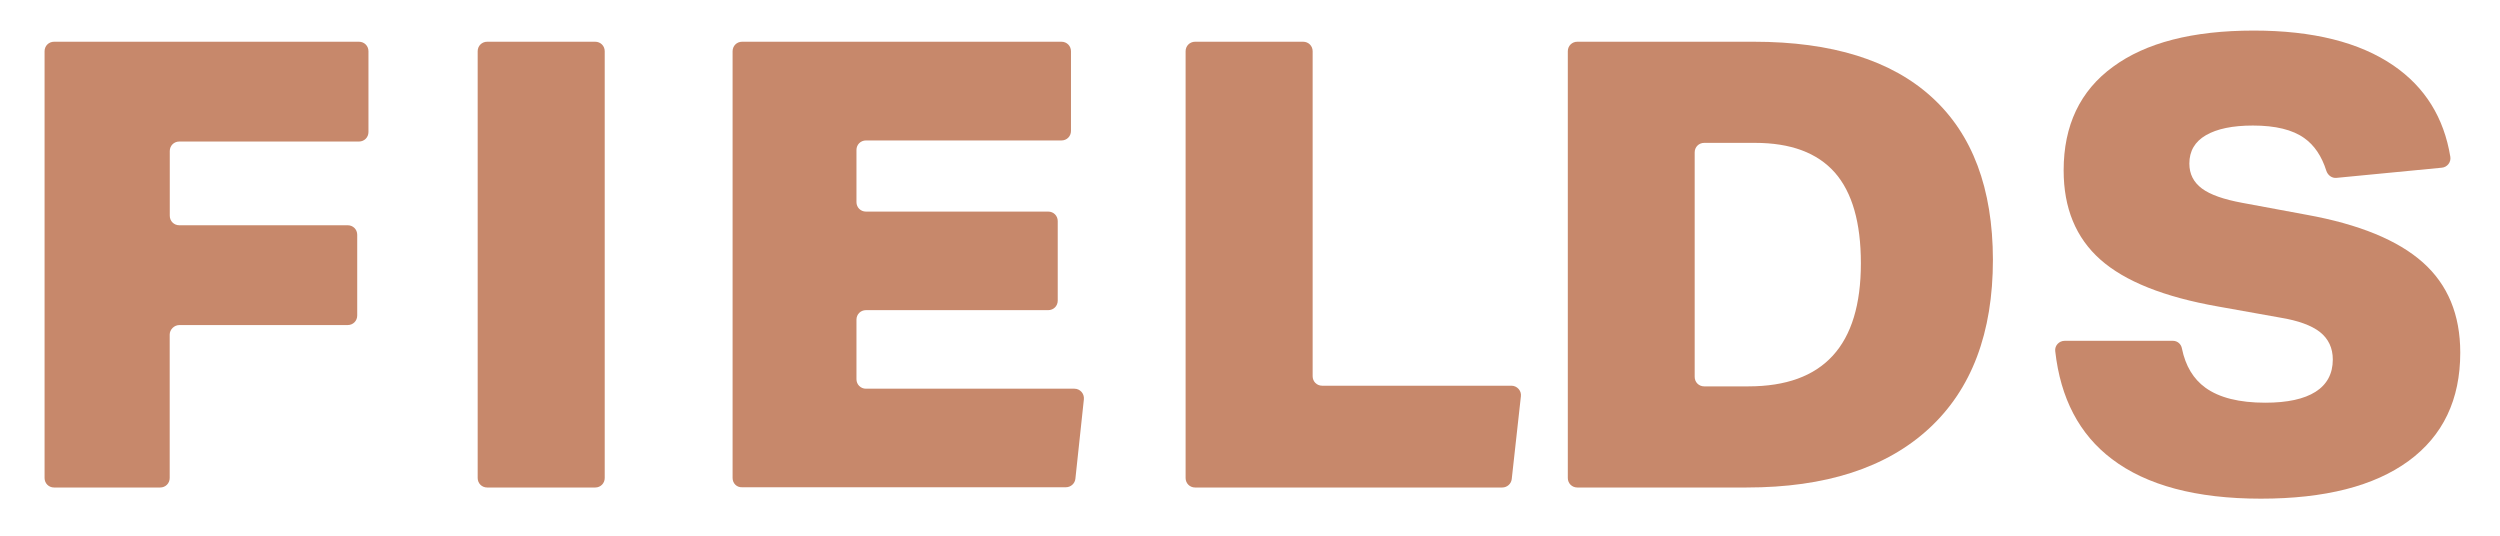
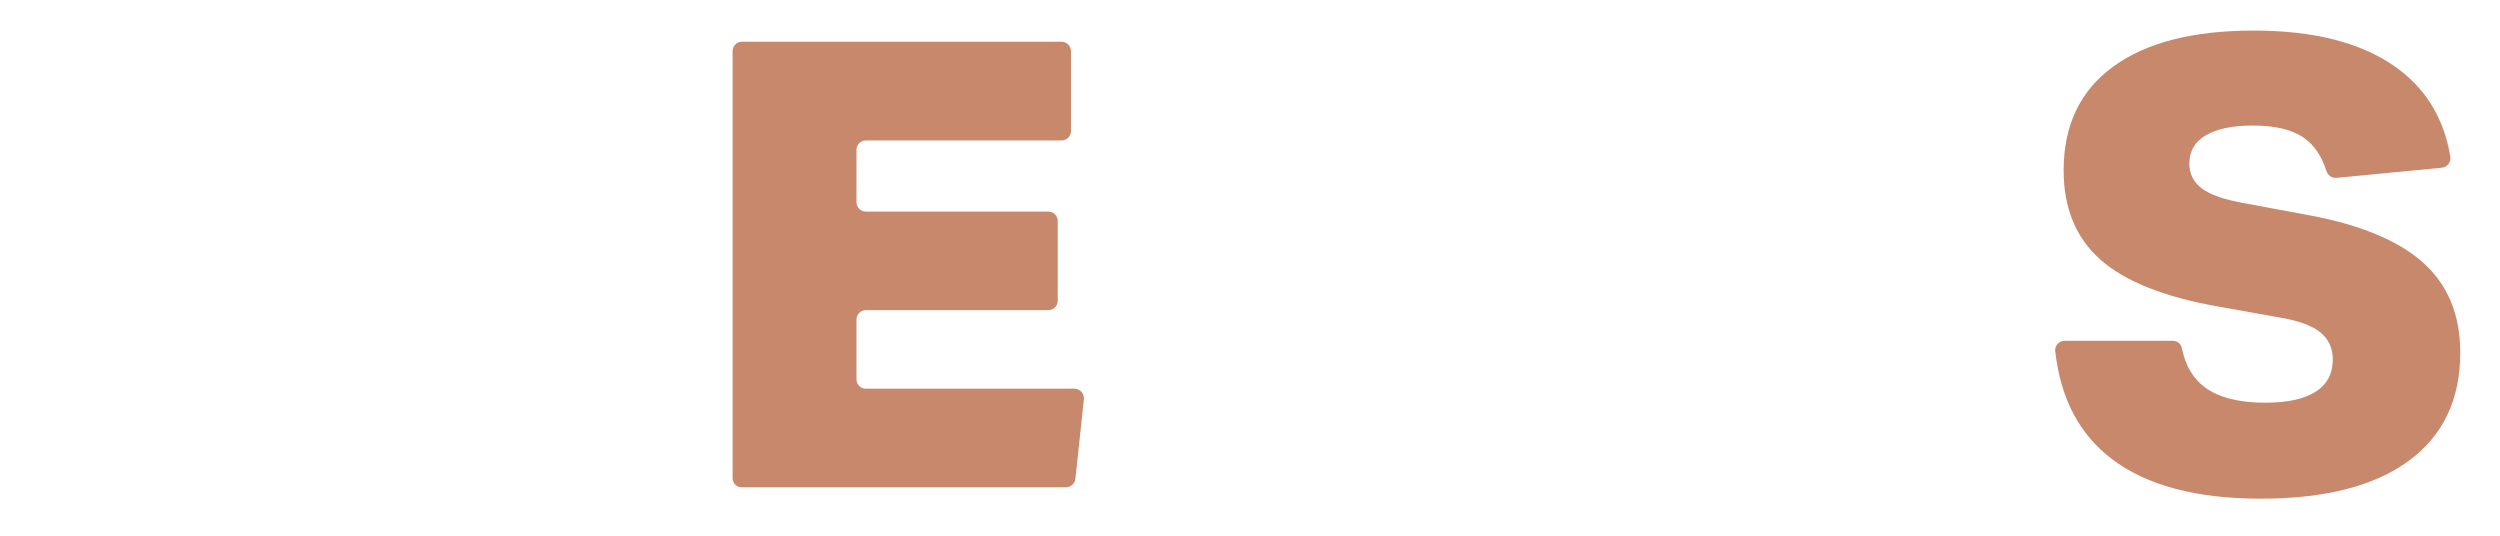
<svg xmlns="http://www.w3.org/2000/svg" version="1.1" id="Layer_1" x="0px" y="0px" viewBox="0 0 3001 643.1" style="enable-background:new 0 0 3001 643.1;" xml:space="preserve">
  <style type="text/css">
	.st0{fill:#C7886B;}
</style>
  <g>
    <path class="st0" d="M2662.4,367.9c-64.6-11.4-111.7-30.2-141.1-56.3s-44.1-61.7-44.1-107.1c0-53.9,19.7-95.5,59.2-124.3   c39.4-29,95.7-43.5,169-43.5c70.9,0,126.8,13.9,167.8,42c37.7,25.9,60.5,62.4,68.2,109.6c1,6.4-3.7,12.4-10.2,13l-126.4,12.2   c-5.6,0.6-10.4-3.1-12.2-8.3c-5.6-17.8-14.5-30.9-26.5-39.4c-14.1-10.1-34.6-15.1-61.7-15.1c-24.4,0-43.1,3.9-56.4,11.6   c-13.3,7.7-19.9,19.1-19.9,34c0,12.6,5,22.4,15.1,30c10.1,7.5,26.3,13.1,48.5,17.2l77.1,14.3c63,11.4,109.6,30.5,139.6,57.2   s44.9,62.8,44.9,108.3c0,56.4-20.7,99.8-62.1,130.1c-41.4,30.2-100.5,45.2-177.3,45.2c-77.3,0-137.1-15.9-178.8-47.6   c-39.1-29.6-61.7-72.9-68-129.5c-0.8-6.6,4.6-12.4,11.4-12.4h129.9c5.4,0,9.9,3.9,10.8,9.3c4.3,20.9,13.7,36.5,28.2,47   c16.6,12,40.6,18,71.9,18c26.5,0,46.6-4.4,60.3-13.1s20.7-21.7,20.7-38.7c0-13.9-5.2-24.9-15.5-33.1c-10.2-7.9-26.1-13.7-47.4-17.2   L2662.4,367.9z" />
-     <path class="st0" d="M2098.7,463.8h-53c-6.4,0-11.4-5-11.4-11.4V182.9c0-6.4,5-11.4,11.4-11.4h60.9c42.9,0,74.8,11.8,95.9,35.6   c20.9,23.8,31.3,60.1,31.3,109C2233.8,414.7,2189,463.8,2098.7,463.8 M2319.1,116.8c-48.7-44.5-120.1-66.7-213.8-66.7h-211.9   c-6.4,0-11.4,5-11.4,11.4v512.3c0,6.4,5,11.4,11.4,11.4h203.2c94.9,0,167.8-23.6,219-70.8s76.7-114.8,76.7-202.8   C2392.1,226.2,2367.8,161.2,2319.1,116.8" />
-     <path class="st0" d="M1423.2,573.8V61.5c0-6.4,5-11.4,11.4-11.4h129.7c6.4,0,11.4,5,11.4,11.4v390.1c0,6.4,5,11.4,11.4,11.4h227.2   c6.8,0,12.2,6,11.4,12.6l-11,99.4c-0.6,5.8-5.6,10.2-11.4,10.2h-368.7C1428.2,585.2,1423.2,580.2,1423.2,573.8" />
    <path class="st0" d="M879.4,573.8V61.5c0-6.4,5-11.4,11.4-11.4h383.4c6.4,0,11.4,5,11.4,11.4v95.7c0,6.4-5,11.4-11.4,11.4h-234.7   c-6.4,0-11.4,5-11.4,11.4v62.6c0,6.4,5,11.4,11.4,11.4h218.8c6.4,0,11.4,5,11.4,11.4v95.5c0,6.4-5,11.4-11.4,11.4h-218.8   c-6.4,0-11.4,5-11.4,11.4v71.5c0,6.4,5,11.4,11.4,11.4h250.2c6.8,0,12,5.8,11.4,12.6l-10.2,95.5c-0.6,5.8-5.6,10.2-11.4,10.2H890.8   C884.4,585.2,879.4,580.2,879.4,573.8" />
-     <path class="st0" d="M573.4,573.8V61.5c0-6.4,5-11.4,11.4-11.4h129.7c6.4,0,11.4,5,11.4,11.4v512.3c0,6.4-5,11.4-11.4,11.4H584.8   C578.4,585.2,573.4,580.2,573.4,573.8" />
-     <path class="st0" d="M203.7,401.7v172.1c0,6.4-5,11.4-11.4,11.4H64.9c-6.4,0-11.4-5-11.4-11.4V61.5c0-6.4,5-11.4,11.4-11.4h366   c6.4,0,11.4,5,11.4,11.4v97c0,6.4-5,11.4-11.4,11.4H215.2c-6.4,0-11.4,5-11.4,11.4V259c0,6.4,5,11.4,11.4,11.4h202.2   c6.4,0,11.4,5,11.4,11.4v97c0,6.4-5,11.4-11.4,11.4H215.2C209,390.3,203.7,395.6,203.7,401.7" />
  </g>
</svg>